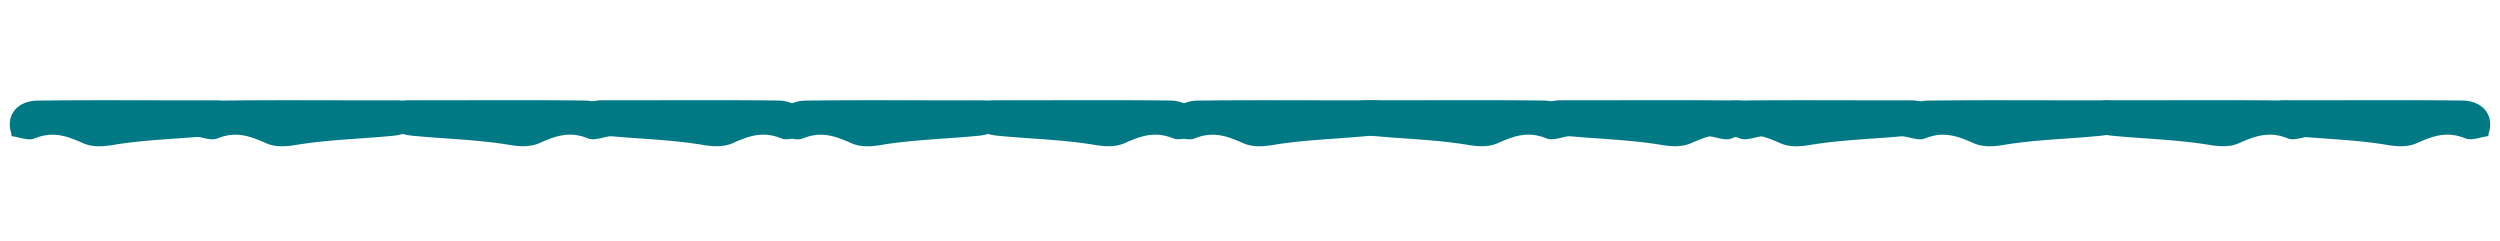
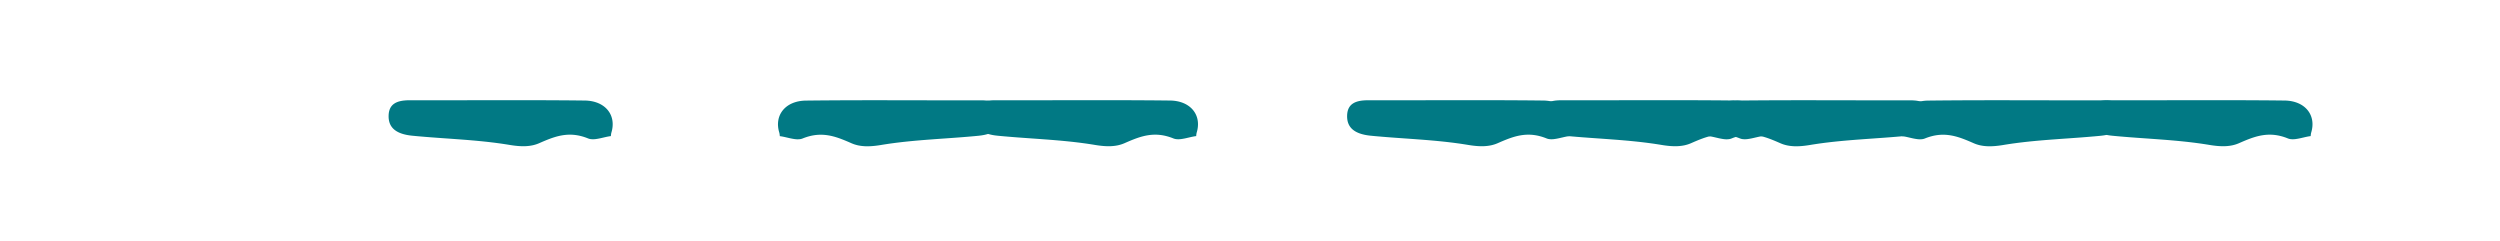
<svg xmlns="http://www.w3.org/2000/svg" width="724.879" height="69.876" viewBox="0 0 724.879 69.876">
  <g transform="translate(-311.108 -1977.713)" opacity="0.995">
-     <path d="M51.567,43.448c-2.354,4.713-7.642,5.543-12.063,1.369C27.195,33.2,15.167,21.339,2.979,9.62.359,7.1-.68,4.736,1.653,2.179c2.278-2.5,5.153-2.486,9.009.568,7.415,5.879,14.357,12.332,22.157,17.7,2.79,1.921,4.773,3.83,5.785,6.28,1.861,4.514,3.611,8.6,9.243,10.873a3.14,3.14,0,0,1,.64.353,5.484,5.484,0,0,1,1,.95c.937,1.116,1.723,2.638,2.648,3.784A5.328,5.328,0,0,0,51.567,43.448Z" transform="matrix(-0.719, 0.695, -0.695, -0.719, 434.65, 2011.646)" fill="#007884" />
-     <path d="M51.567,43.448c-2.354,4.713-7.642,5.543-12.063,1.369C27.195,33.2,15.167,21.339,2.979,9.62.359,7.1-.68,4.736,1.653,2.179c2.278-2.5,5.153-2.486,9.009.568,7.415,5.879,14.357,12.332,22.157,17.7,2.79,1.921,4.773,3.83,5.785,6.28,1.861,4.514,3.611,8.6,9.243,10.873a3.14,3.14,0,0,1,.64.353,5.484,5.484,0,0,1,1,.95c.937,1.116,1.723,2.638,2.648,3.784A5.328,5.328,0,0,0,51.567,43.448Z" transform="matrix(-0.719, 0.695, -0.695, -0.719, 381.615, 2011.646)" fill="#007884" />
    <path d="M51.567,43.448c-2.354,4.713-7.642,5.543-12.063,1.369C27.195,33.2,15.167,21.339,2.979,9.62.359,7.1-.68,4.736,1.653,2.179c2.278-2.5,5.153-2.486,9.009.568,7.415,5.879,14.357,12.332,22.157,17.7,2.79,1.921,4.773,3.83,5.785,6.28,1.861,4.514,3.611,8.6,9.243,10.873a3.14,3.14,0,0,1,.64.353,5.484,5.484,0,0,1,1,.95c.937,1.116,1.723,2.638,2.648,3.784A5.328,5.328,0,0,0,51.567,43.448Z" transform="matrix(-0.719, 0.695, -0.695, -0.719, 604.361, 2011.646)" fill="#007884" />
    <path d="M48.506,1.186C46.152-3.527,40.864-4.357,36.443-.183,24.133,11.437,12.1,23.295-.083,35.014-2.7,37.533-3.742,39.9-1.409,42.455c2.278,2.5,5.153,2.486,9.009-.568,7.415-5.879,14.357-12.332,22.157-17.7,2.79-1.921,4.773-3.83,5.785-6.28,1.861-4.514,3.611-8.6,9.243-10.873a3.14,3.14,0,0,0,.64-.353,5.478,5.478,0,0,0,1-.95c.937-1.116,1.723-2.638,2.648-3.784A5.335,5.335,0,0,1,48.506,1.186Z" transform="matrix(0.719, 0.695, -0.695, 0.719, 454.308, 1981.666)" fill="#007884" />
    <path d="M48.506,1.186C46.152-3.527,40.864-4.357,36.443-.183,24.133,11.437,12.1,23.295-.083,35.014-2.7,37.533-3.742,39.9-1.409,42.455c2.278,2.5,5.153,2.486,9.009-.568,7.415-5.879,14.357-12.332,22.157-17.7,2.79-1.921,4.773-3.83,5.785-6.28,1.861-4.514,3.611-8.6,9.243-10.873a3.14,3.14,0,0,0,.64-.353,5.478,5.478,0,0,0,1-.95c.937-1.116,1.723-2.638,2.648-3.784A5.335,5.335,0,0,1,48.506,1.186Z" transform="matrix(0.719, 0.695, -0.695, 0.719, 624.019, 1981.666)" fill="#007884" />
    <path d="M48.506,1.186C46.152-3.527,40.864-4.357,36.443-.183,24.133,11.437,12.1,23.295-.083,35.014-2.7,37.533-3.742,39.9-1.409,42.455c2.278,2.5,5.153,2.486,9.009-.568,7.415-5.879,14.357-12.332,22.157-17.7,2.79-1.921,4.773-3.83,5.785-6.28,1.861-4.514,3.611-8.6,9.243-10.873a3.14,3.14,0,0,0,.64-.353,5.478,5.478,0,0,0,1-.95c.937-1.116,1.723-2.638,2.648-3.784A5.335,5.335,0,0,1,48.506,1.186Z" transform="matrix(0.719, 0.695, -0.695, 0.719, 732.227, 1981.666)" fill="#007884" />
    <path d="M51.567,43.448c-2.354,4.713-7.642,5.543-12.063,1.369C27.195,33.2,15.167,21.339,2.979,9.62.359,7.1-.68,4.736,1.653,2.179c2.278-2.5,5.153-2.486,9.009.568,7.415,5.879,14.357,12.332,22.157,17.7,2.79,1.921,4.773,3.83,5.785,6.28,1.861,4.514,3.611,8.6,9.243,10.873a3.14,3.14,0,0,1,.64.353,5.484,5.484,0,0,1,1,.95c.937,1.116,1.723,2.638,2.648,3.784A5.328,5.328,0,0,0,51.567,43.448Z" transform="matrix(-0.719, 0.695, -0.695, -0.719, 873.7, 2011.646)" fill="#007884" />
-     <path d="M48.506,1.186C46.152-3.527,40.864-4.357,36.443-.183,24.133,11.437,12.1,23.295-.083,35.014-2.7,37.533-3.742,39.9-1.409,42.455c2.278,2.5,5.153,2.486,9.009-.568,7.415-5.879,14.357-12.332,22.157-17.7,2.79-1.921,4.773-3.83,5.785-6.28,1.861-4.514,3.611-8.6,9.243-10.873a3.14,3.14,0,0,0,.64-.353,5.478,5.478,0,0,0,1-.95c.937-1.116,1.723-2.638,2.648-3.784A5.335,5.335,0,0,1,48.506,1.186Z" transform="matrix(0.719, 0.695, -0.695, 0.719, 510.373, 1981.666)" fill="#007884" />
-     <path d="M51.567,43.448c-2.354,4.713-7.642,5.543-12.063,1.369C27.195,33.2,15.167,21.339,2.979,9.62.359,7.1-.68,4.736,1.653,2.179c2.278-2.5,5.153-2.486,9.009.568,7.415,5.879,14.357,12.332,22.157,17.7,2.79,1.921,4.773,3.83,5.785,6.28,1.861,4.514,3.611,8.6,9.243,10.873a3.14,3.14,0,0,1,.64.353,5.484,5.484,0,0,1,1,.95c.937,1.116,1.723,2.638,2.648,3.784A5.328,5.328,0,0,0,51.567,43.448Z" transform="matrix(-0.719, 0.695, -0.695, -0.719, 717.989, 2011.646)" fill="#007884" />
    <path d="M48.506,1.186C46.152-3.527,40.864-4.357,36.443-.183,24.133,11.437,12.1,23.295-.083,35.014-2.7,37.533-3.742,39.9-1.409,42.455c2.278,2.5,5.153,2.486,9.009-.568,7.415-5.879,14.357-12.332,22.157-17.7,2.79-1.921,4.773-3.83,5.785-6.28,1.861-4.514,3.611-8.6,9.243-10.873a3.14,3.14,0,0,0,.64-.353,5.484,5.484,0,0,0,1-.95c.937-1.116,1.723-2.638,2.648-3.784A5.328,5.328,0,0,1,48.506,1.186Z" transform="matrix(0.719, 0.695, -0.695, 0.719, 788.292, 1981.666)" fill="#007884" />
    <path d="M51.567,43.448c-2.354,4.713-7.642,5.543-12.063,1.369C27.195,33.2,15.167,21.339,2.979,9.62.359,7.1-.68,4.736,1.653,2.179c2.278-2.5,5.153-2.486,9.009.568,7.415,5.879,14.357,12.332,22.157,17.7,2.79,1.921,4.773,3.83,5.785,6.28,1.861,4.514,3.611,8.6,9.243,10.873a3.14,3.14,0,0,1,.64.353,5.484,5.484,0,0,1,1,.95c.937,1.116,1.723,2.638,2.648,3.784A5.328,5.328,0,0,0,51.567,43.448Z" transform="matrix(-0.719, 0.695, -0.695, -0.719, 929.765, 2011.646)" fill="#007884" />
    <path d="M48.506,1.186C46.152-3.527,40.864-4.357,36.443-.183,24.133,11.437,12.1,23.295-.083,35.014-2.7,37.533-3.742,39.9-1.409,42.455c2.278,2.5,5.153,2.486,9.009-.568,7.415-5.879,14.357-12.332,22.157-17.7,2.79-1.921,4.773-3.83,5.785-6.28,1.861-4.514,3.611-8.6,9.243-10.873a3.14,3.14,0,0,0,.64-.353,5.484,5.484,0,0,0,1-.95c.937-1.116,1.723-2.638,2.648-3.784A5.328,5.328,0,0,1,48.506,1.186Z" transform="matrix(0.719, 0.695, -0.695, 0.719, 947.168, 1981.666)" fill="#007884" />
-     <path d="M48.506,1.186C46.152-3.527,40.864-4.357,36.443-.183,24.133,11.437,12.1,23.295-.083,35.014-2.7,37.533-3.742,39.9-1.409,42.455c2.278,2.5,5.153,2.486,9.009-.568,7.415-5.879,14.357-12.332,22.157-17.7,2.79-1.921,4.773-3.83,5.785-6.28,1.861-4.514,3.611-8.6,9.243-10.873a3.14,3.14,0,0,0,.64-.353,5.484,5.484,0,0,0,1-.95c.937-1.116,1.723-2.638,2.648-3.784A5.328,5.328,0,0,1,48.506,1.186Z" transform="matrix(0.719, 0.695, -0.695, 0.719, 998.688, 1981.666)" fill="#007884" />
  </g>
</svg>